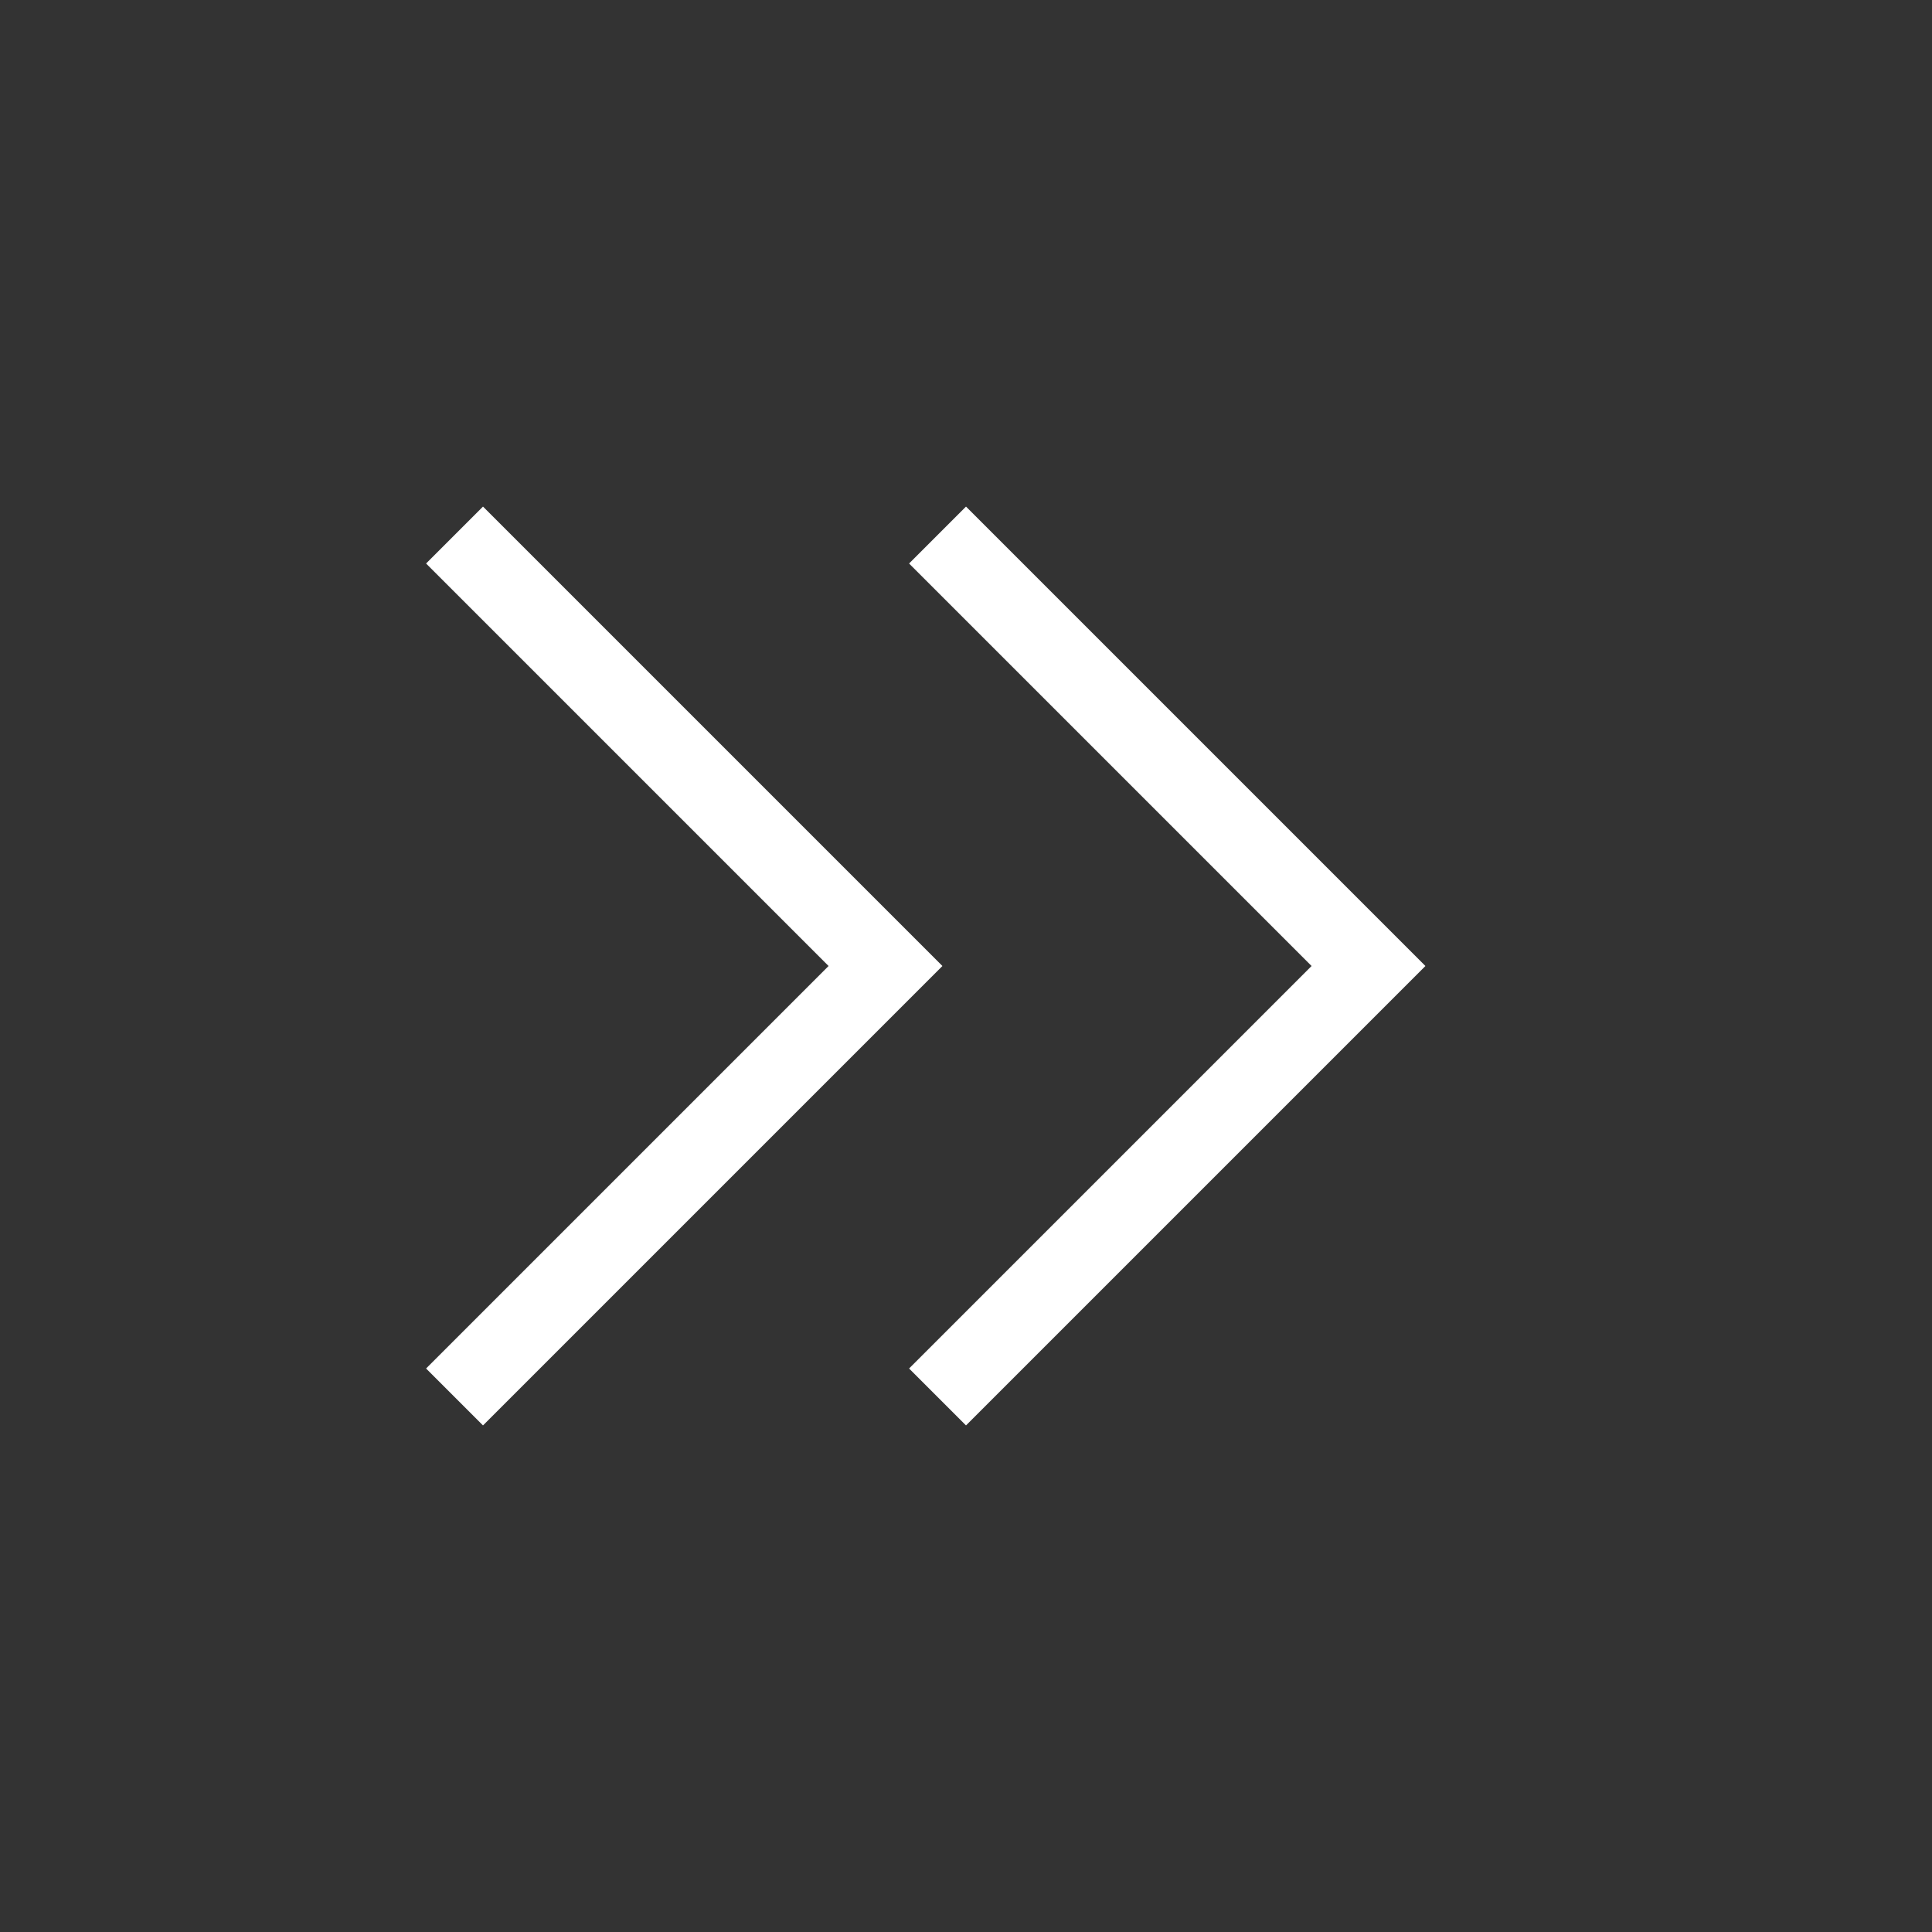
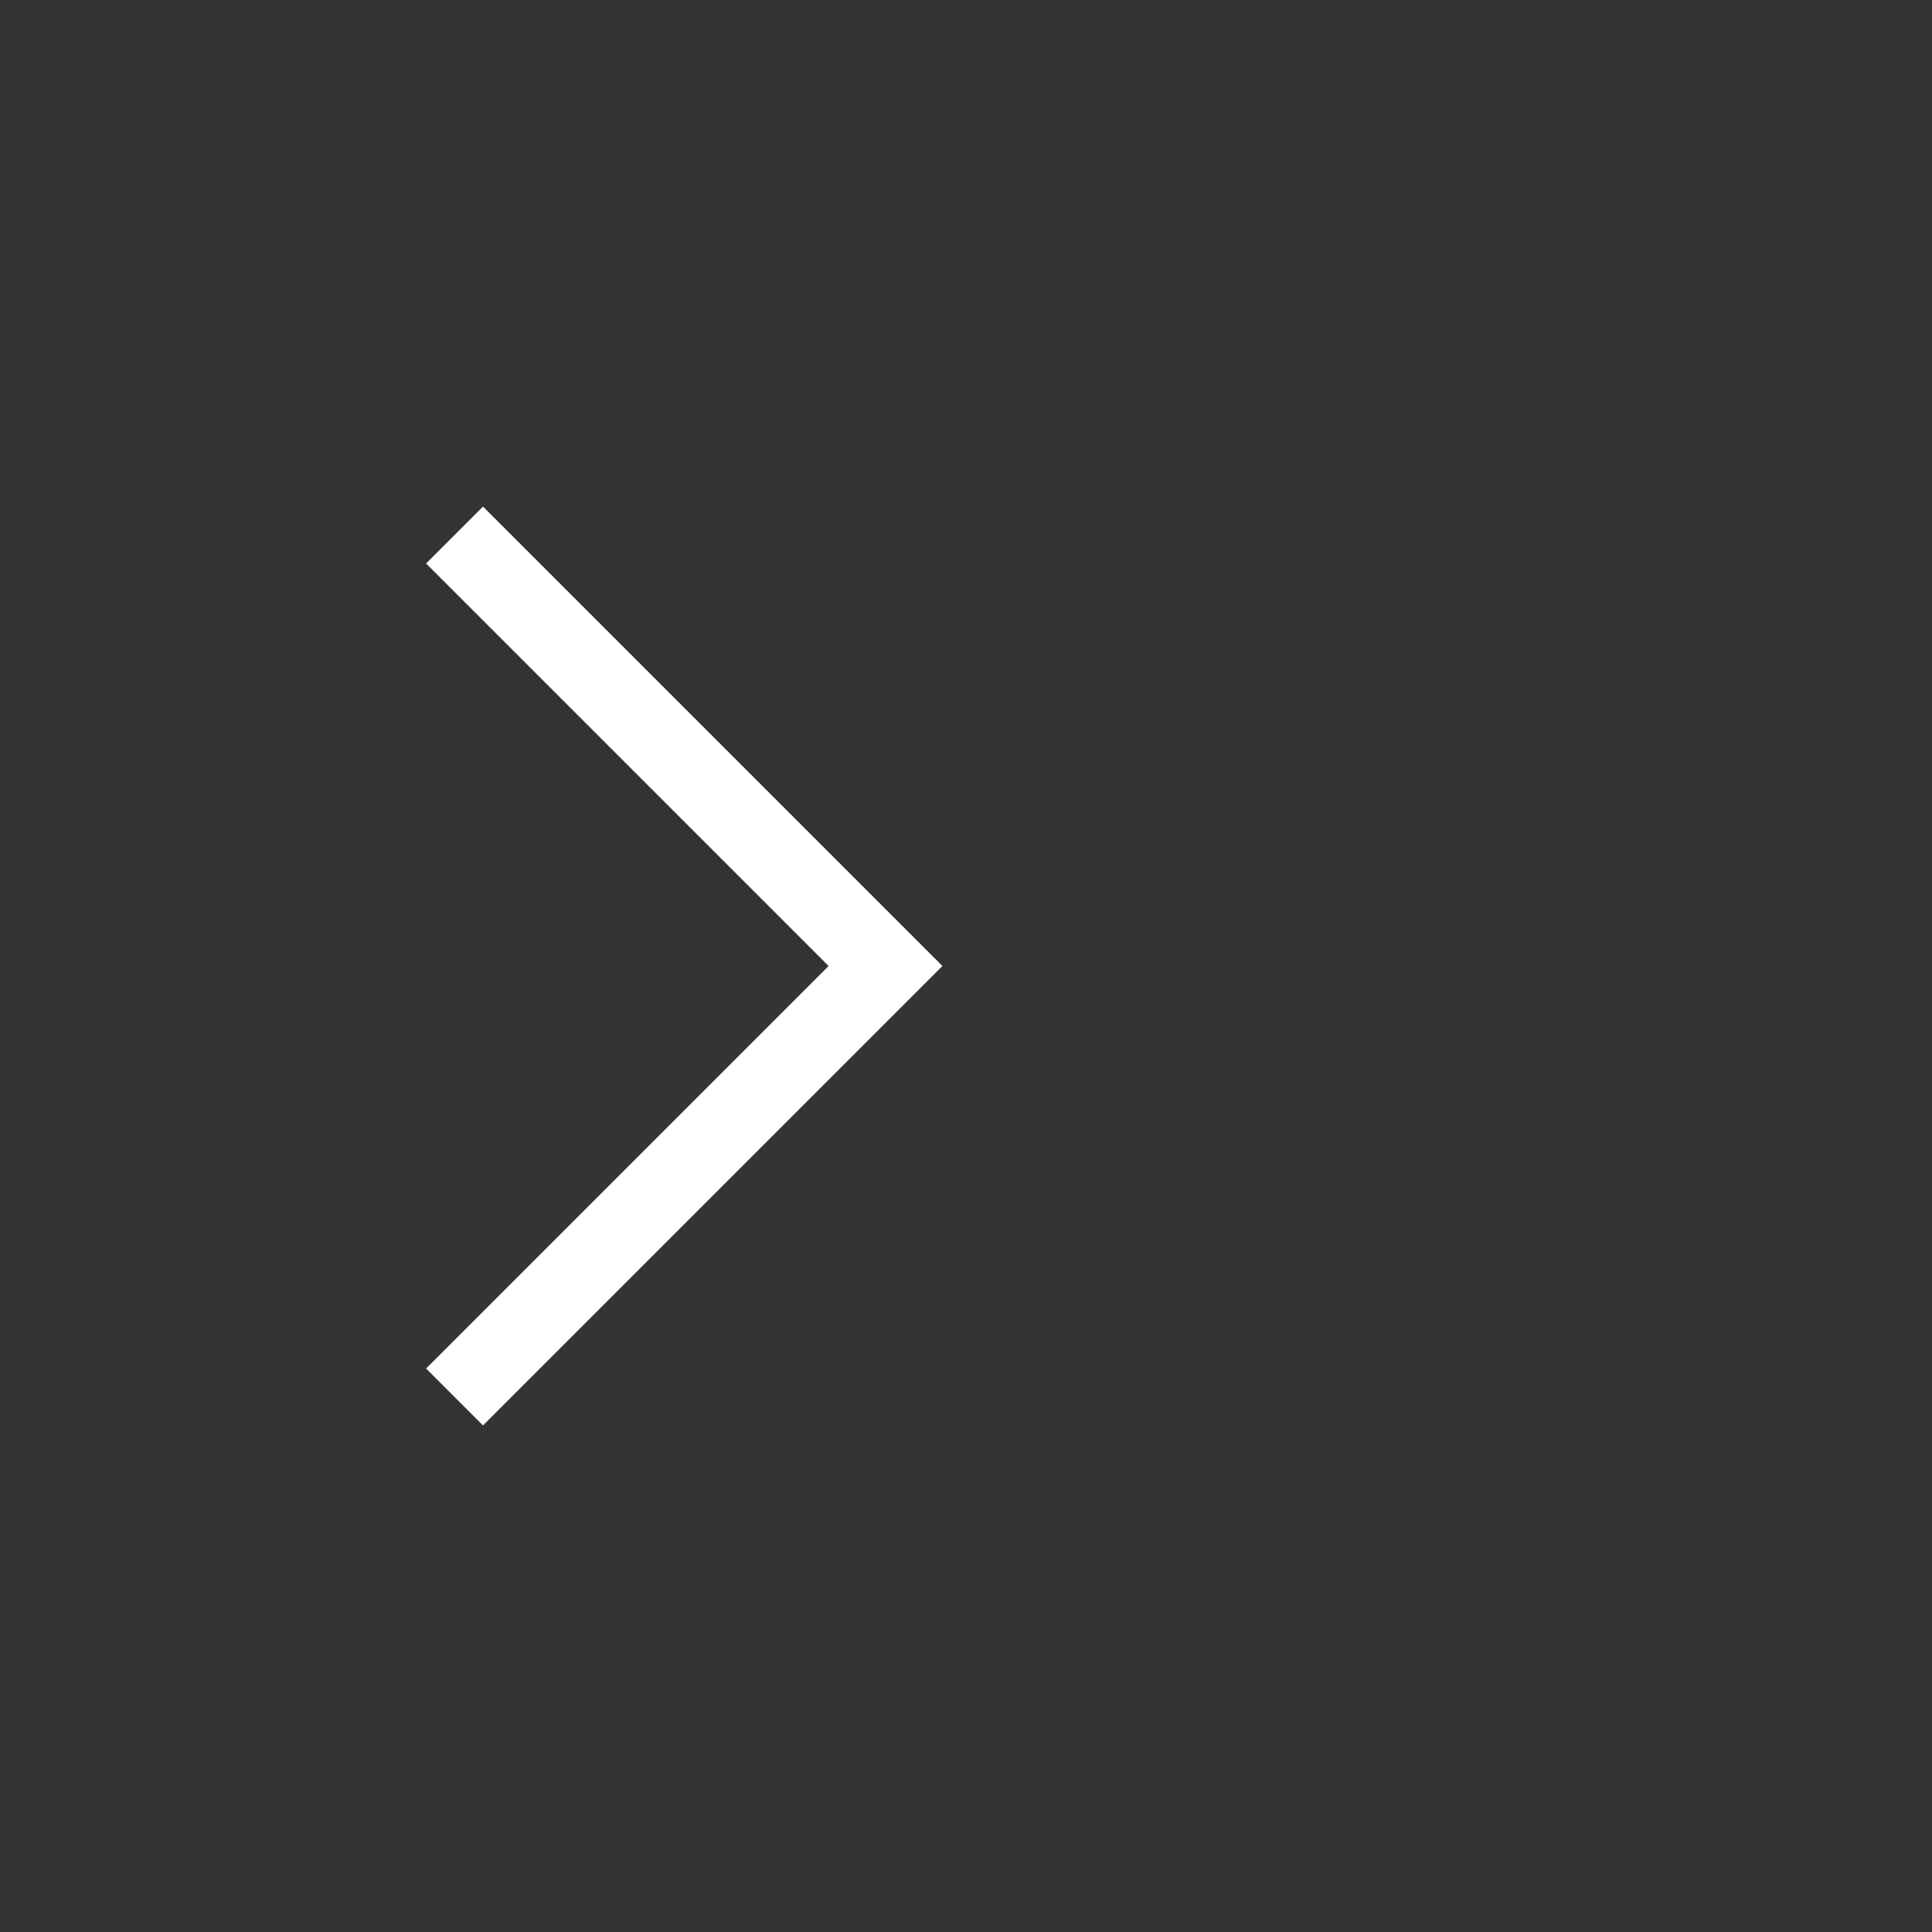
<svg xmlns="http://www.w3.org/2000/svg" width="24" height="24" viewBox="0 0 24 24" fill="none">
  <rect x="0" y="0" width="24" height="24" fill="#333333" stroke="none" />
-   <path d="M12 17L17 12L12 7" stroke="white" stroke-linecap="square" />
  <path d="M6 17L11 12L6 7" stroke="white" stroke-linecap="square" />
</svg>